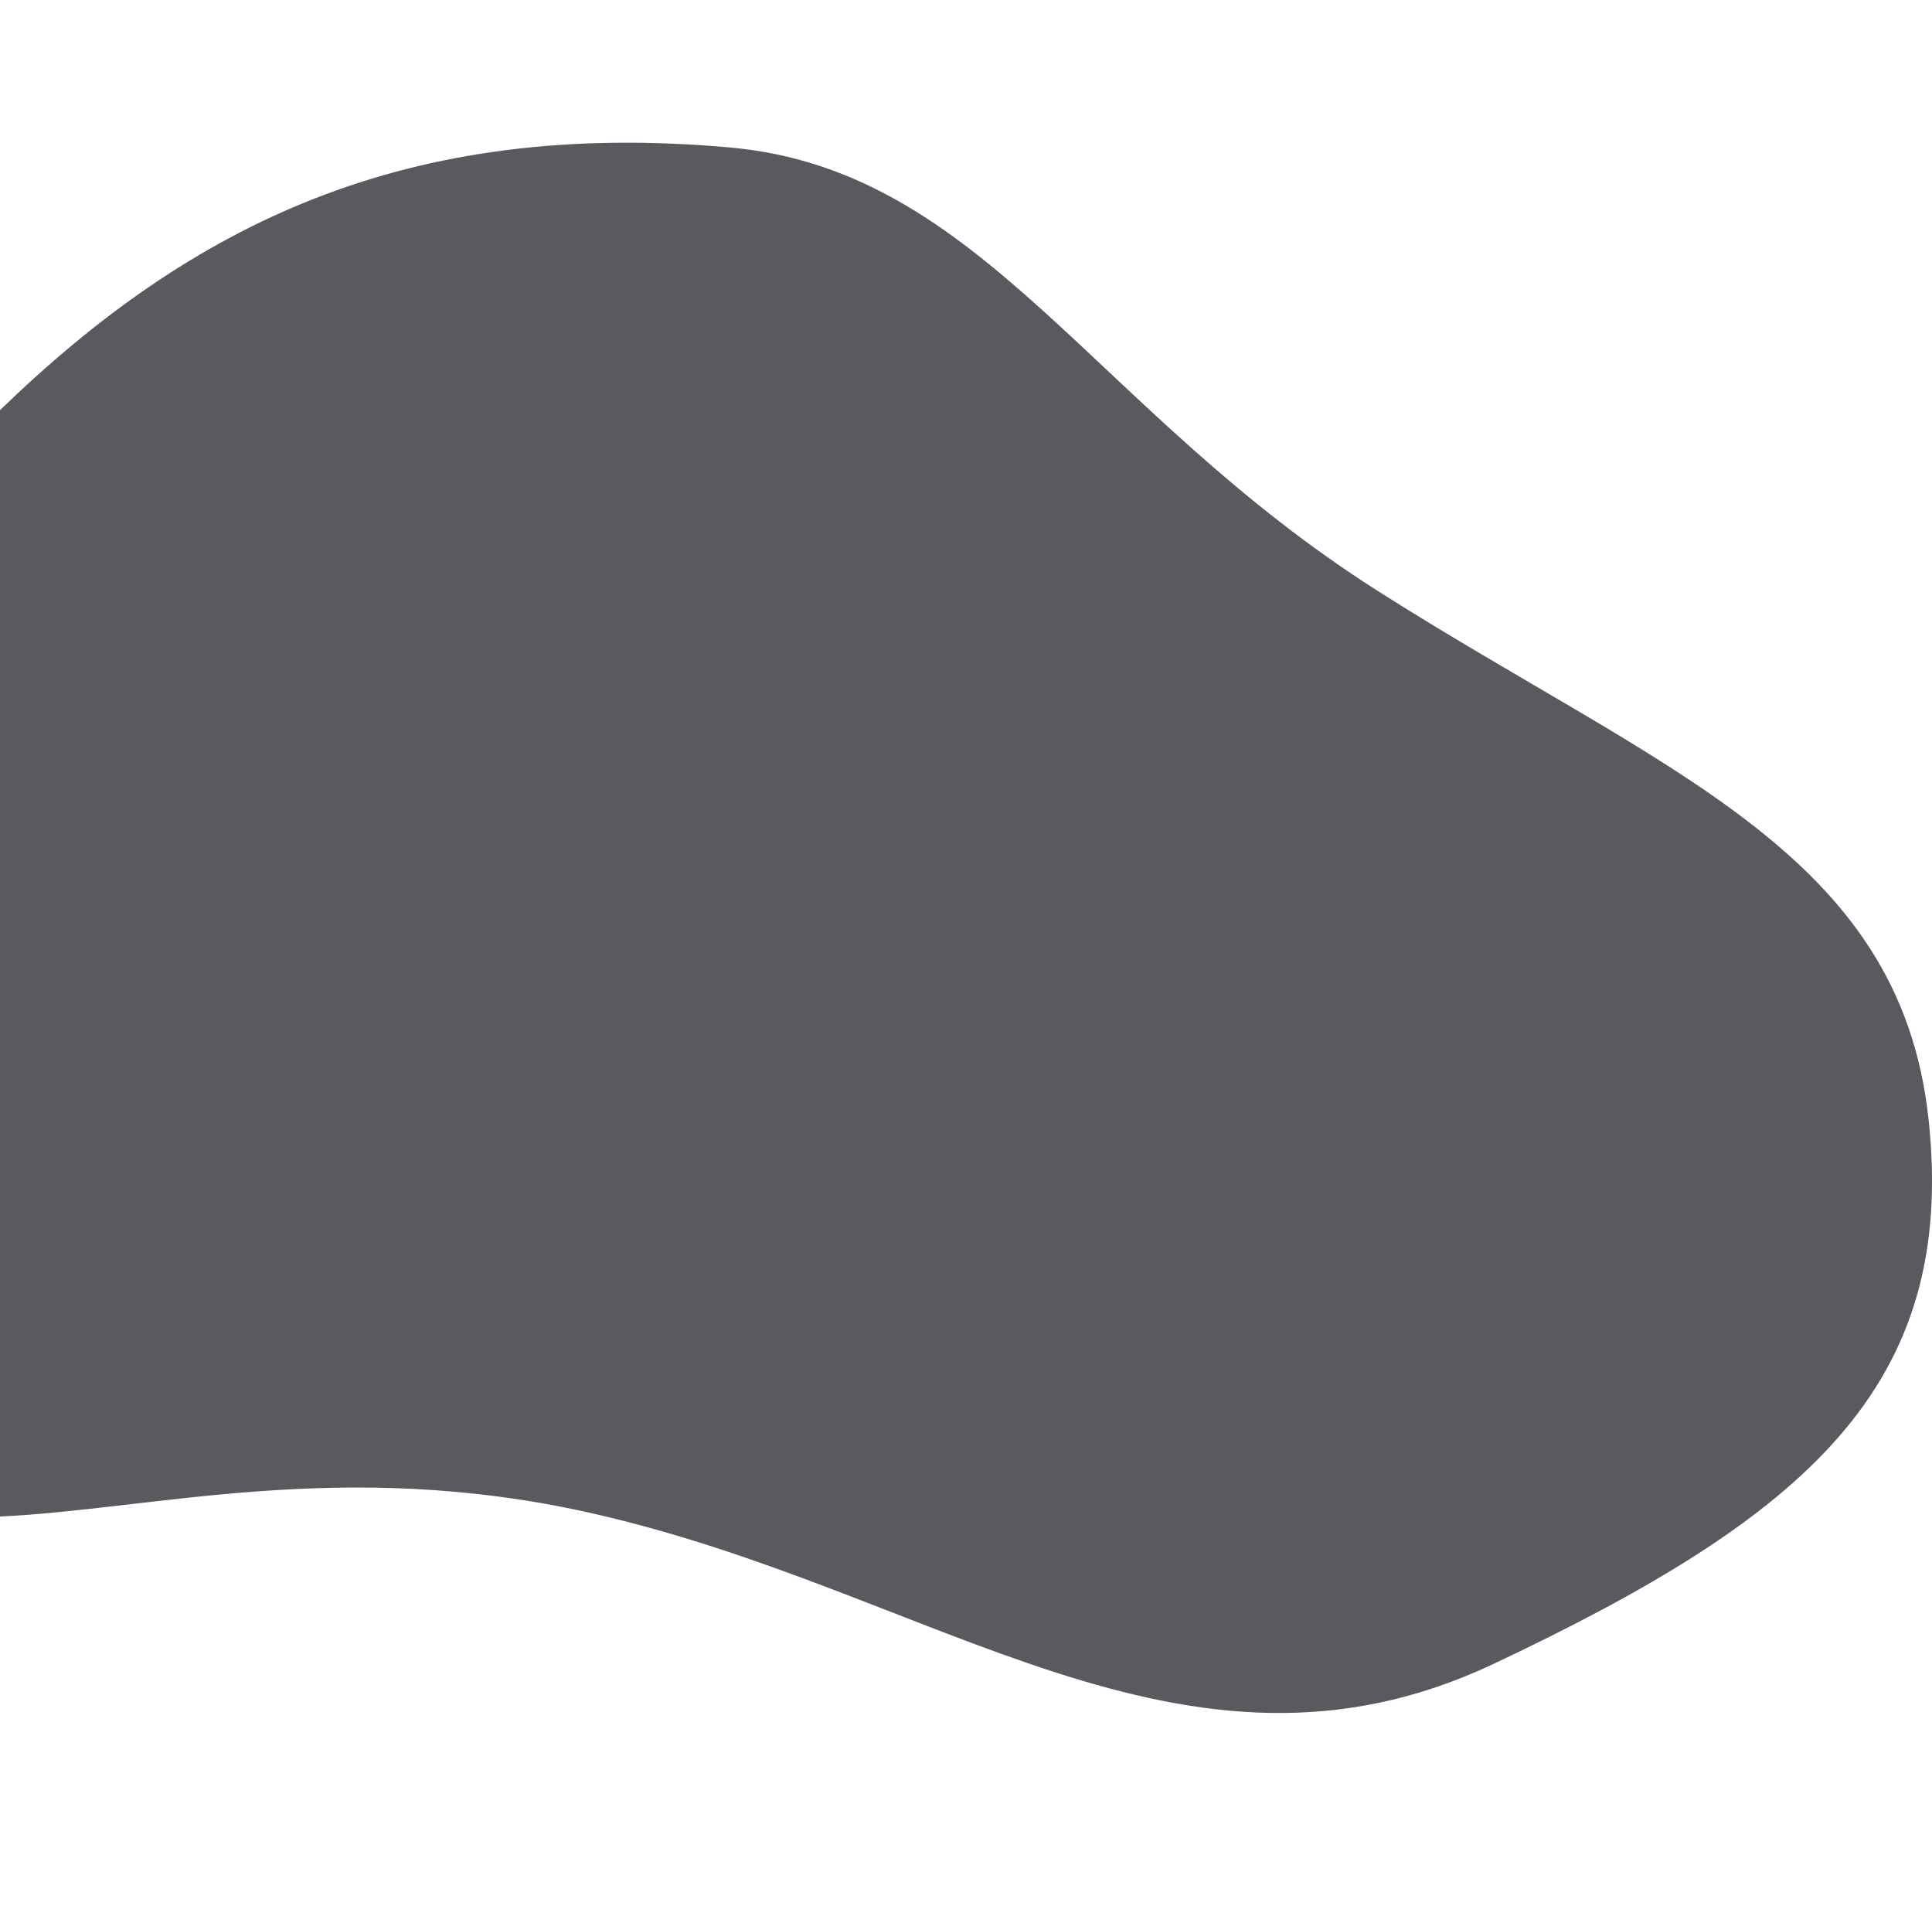
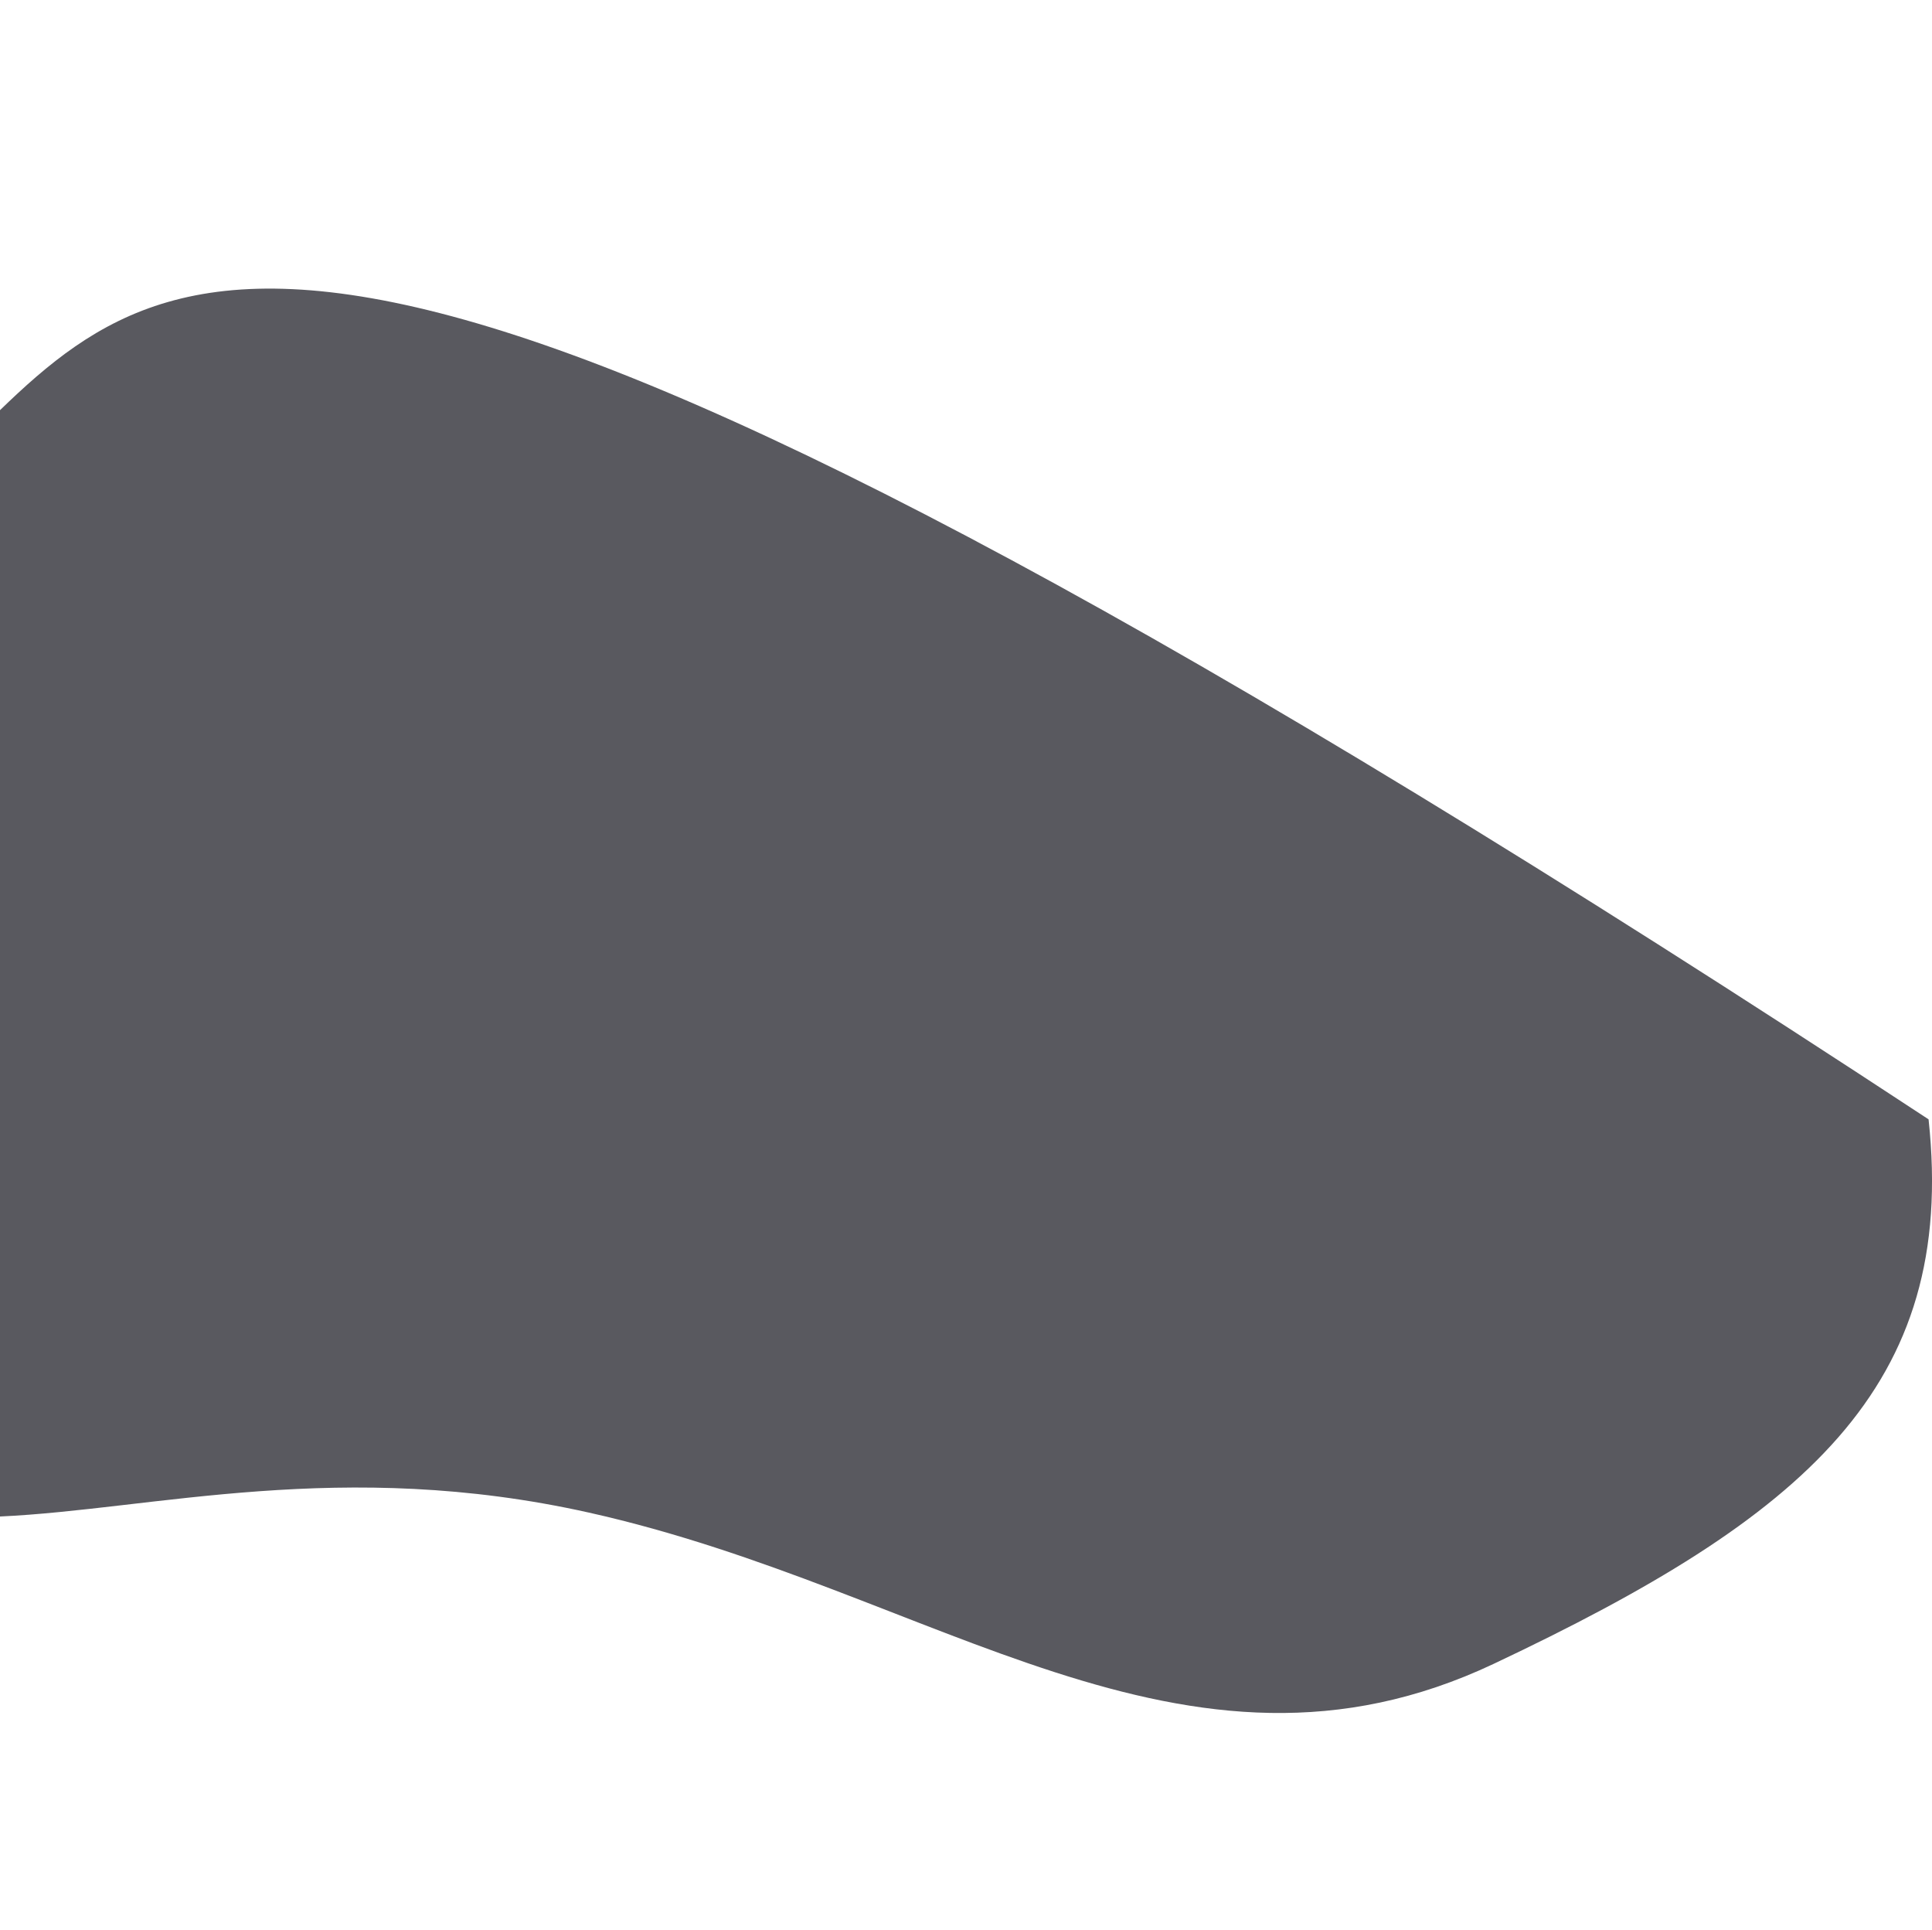
<svg xmlns="http://www.w3.org/2000/svg" id="Ebene_2" width="601.79" height="601.09" viewBox="0 0 601.79 601.09">
  <defs>
    <style>.cls-1{fill:#59595f;}</style>
  </defs>
  <g id="Ebene_2_Kopie_Kopie">
-     <path class="cls-1" d="M600.72,348.6c-9.01-83.51-82.65-108.11-171.43-164.47-88.77-56.36-122.97-131.05-201.74-138.18C126.28,36.79,59.56,70.05,0,127.74V472.29c47.81-2.18,106.52-18.4,183.46-1.21,108.02,24.14,185.14,92.76,281.86,47.07,96.72-45.69,144.41-86.04,135.4-169.55Z" />
+     <path class="cls-1" d="M600.72,348.6C126.28,36.79,59.56,70.05,0,127.74V472.29c47.81-2.18,106.52-18.4,183.46-1.21,108.02,24.14,185.14,92.76,281.86,47.07,96.72-45.69,144.41-86.04,135.4-169.55Z" />
  </g>
</svg>